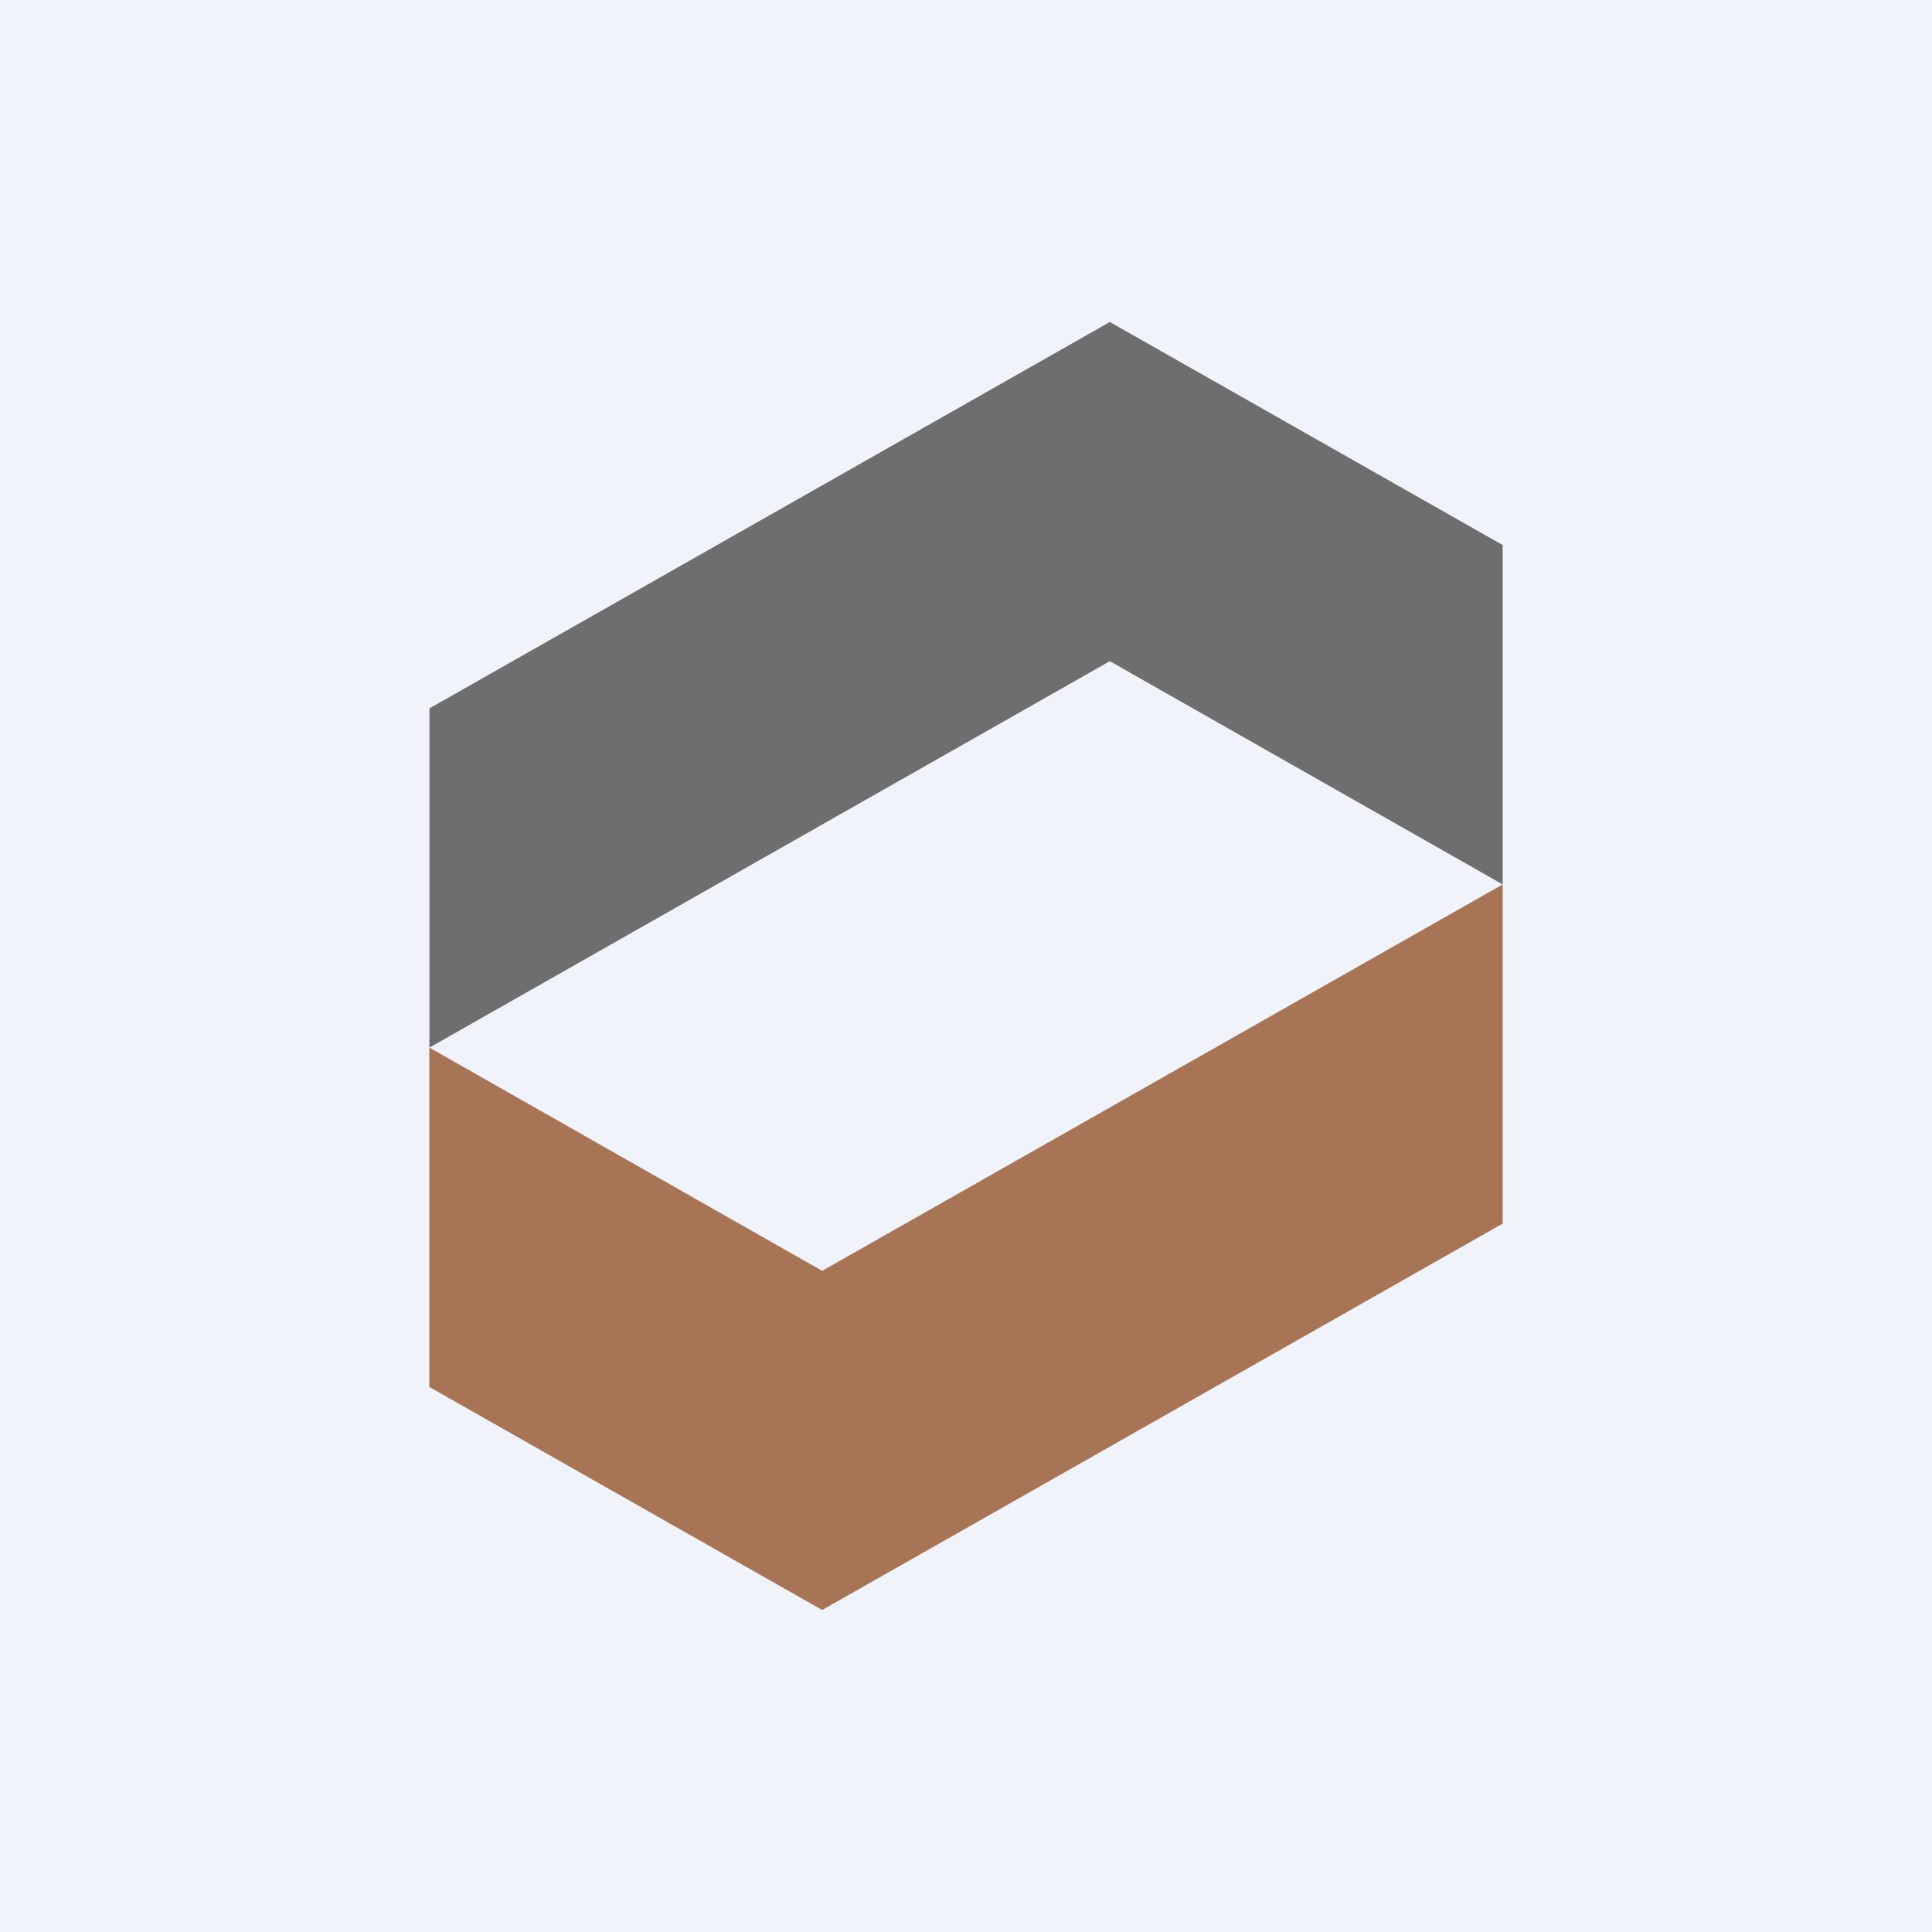
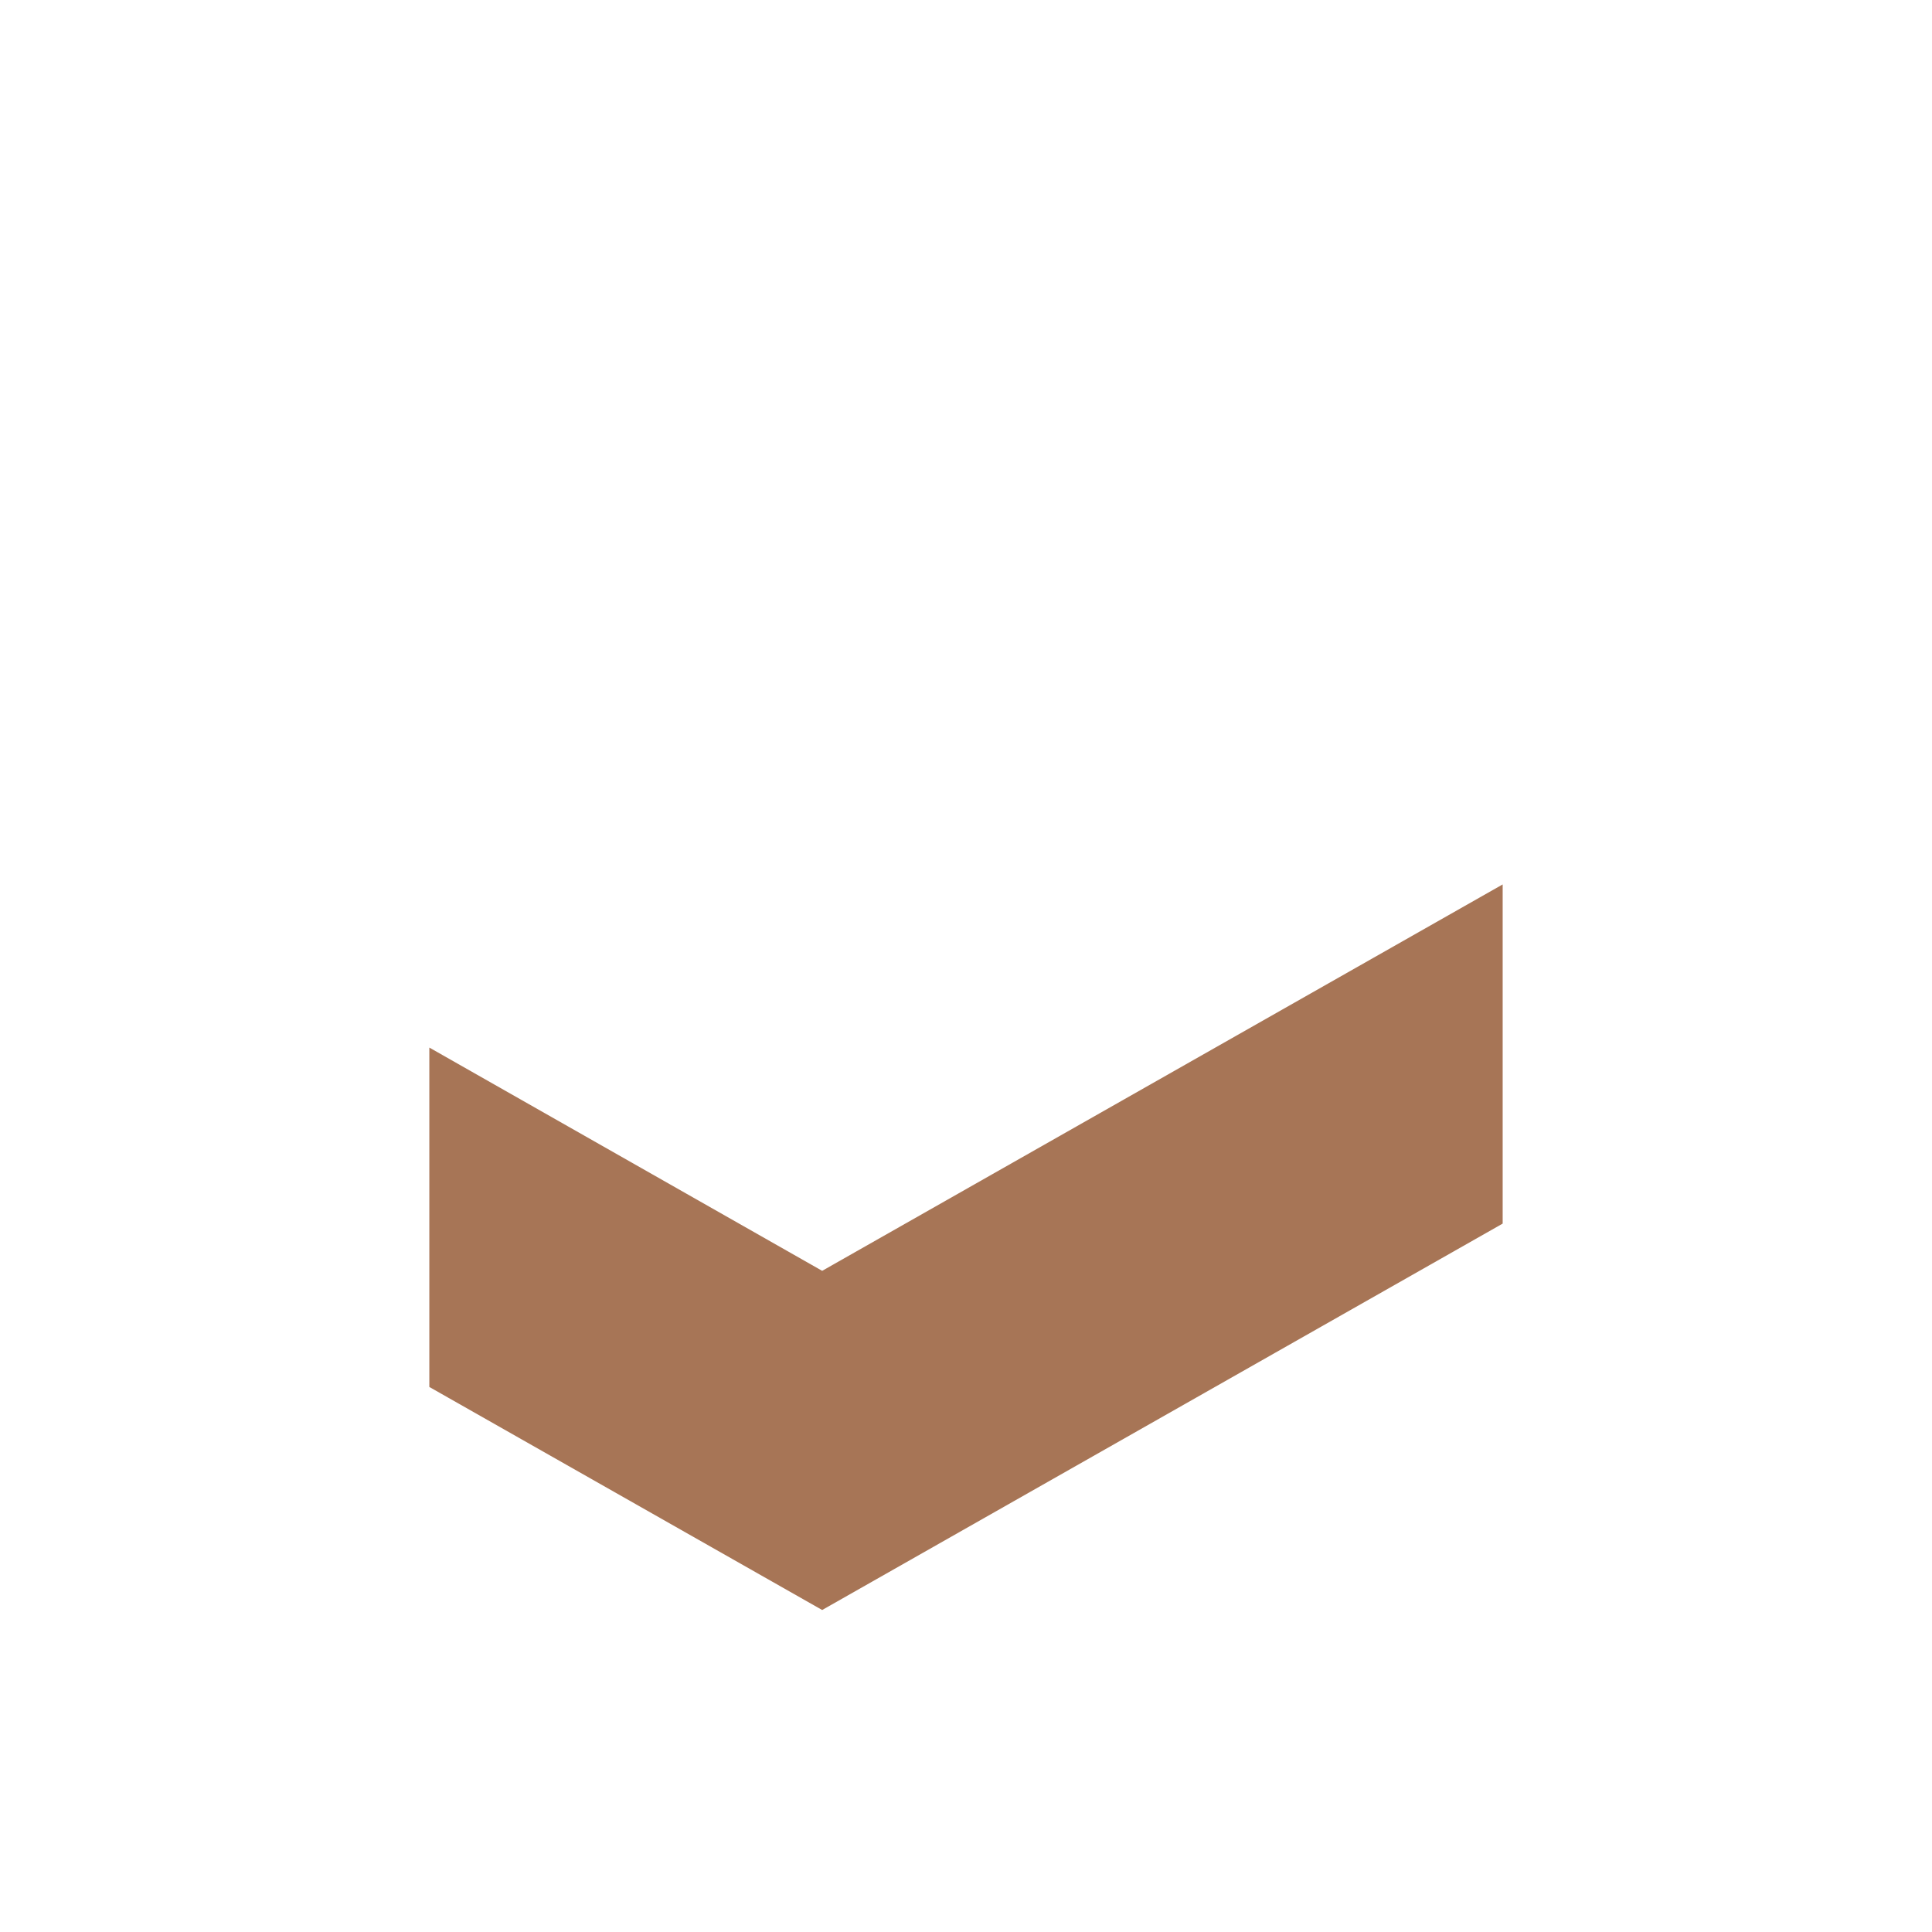
<svg xmlns="http://www.w3.org/2000/svg" width="18" height="18">
-   <path fill="#F0F3FA" d="M0 0h18v18H0z" />
-   <path d="M4.001 6.6v3.16l6.339-3.6L14 8.24V5.078L10.34 3 4.001 6.6z" fill="#6E6E6E" />
  <path d="M7.66 15L4 12.922V9.76l3.66 2.08L14 8.24v3.16L7.66 15z" fill="#A77556" />
</svg>